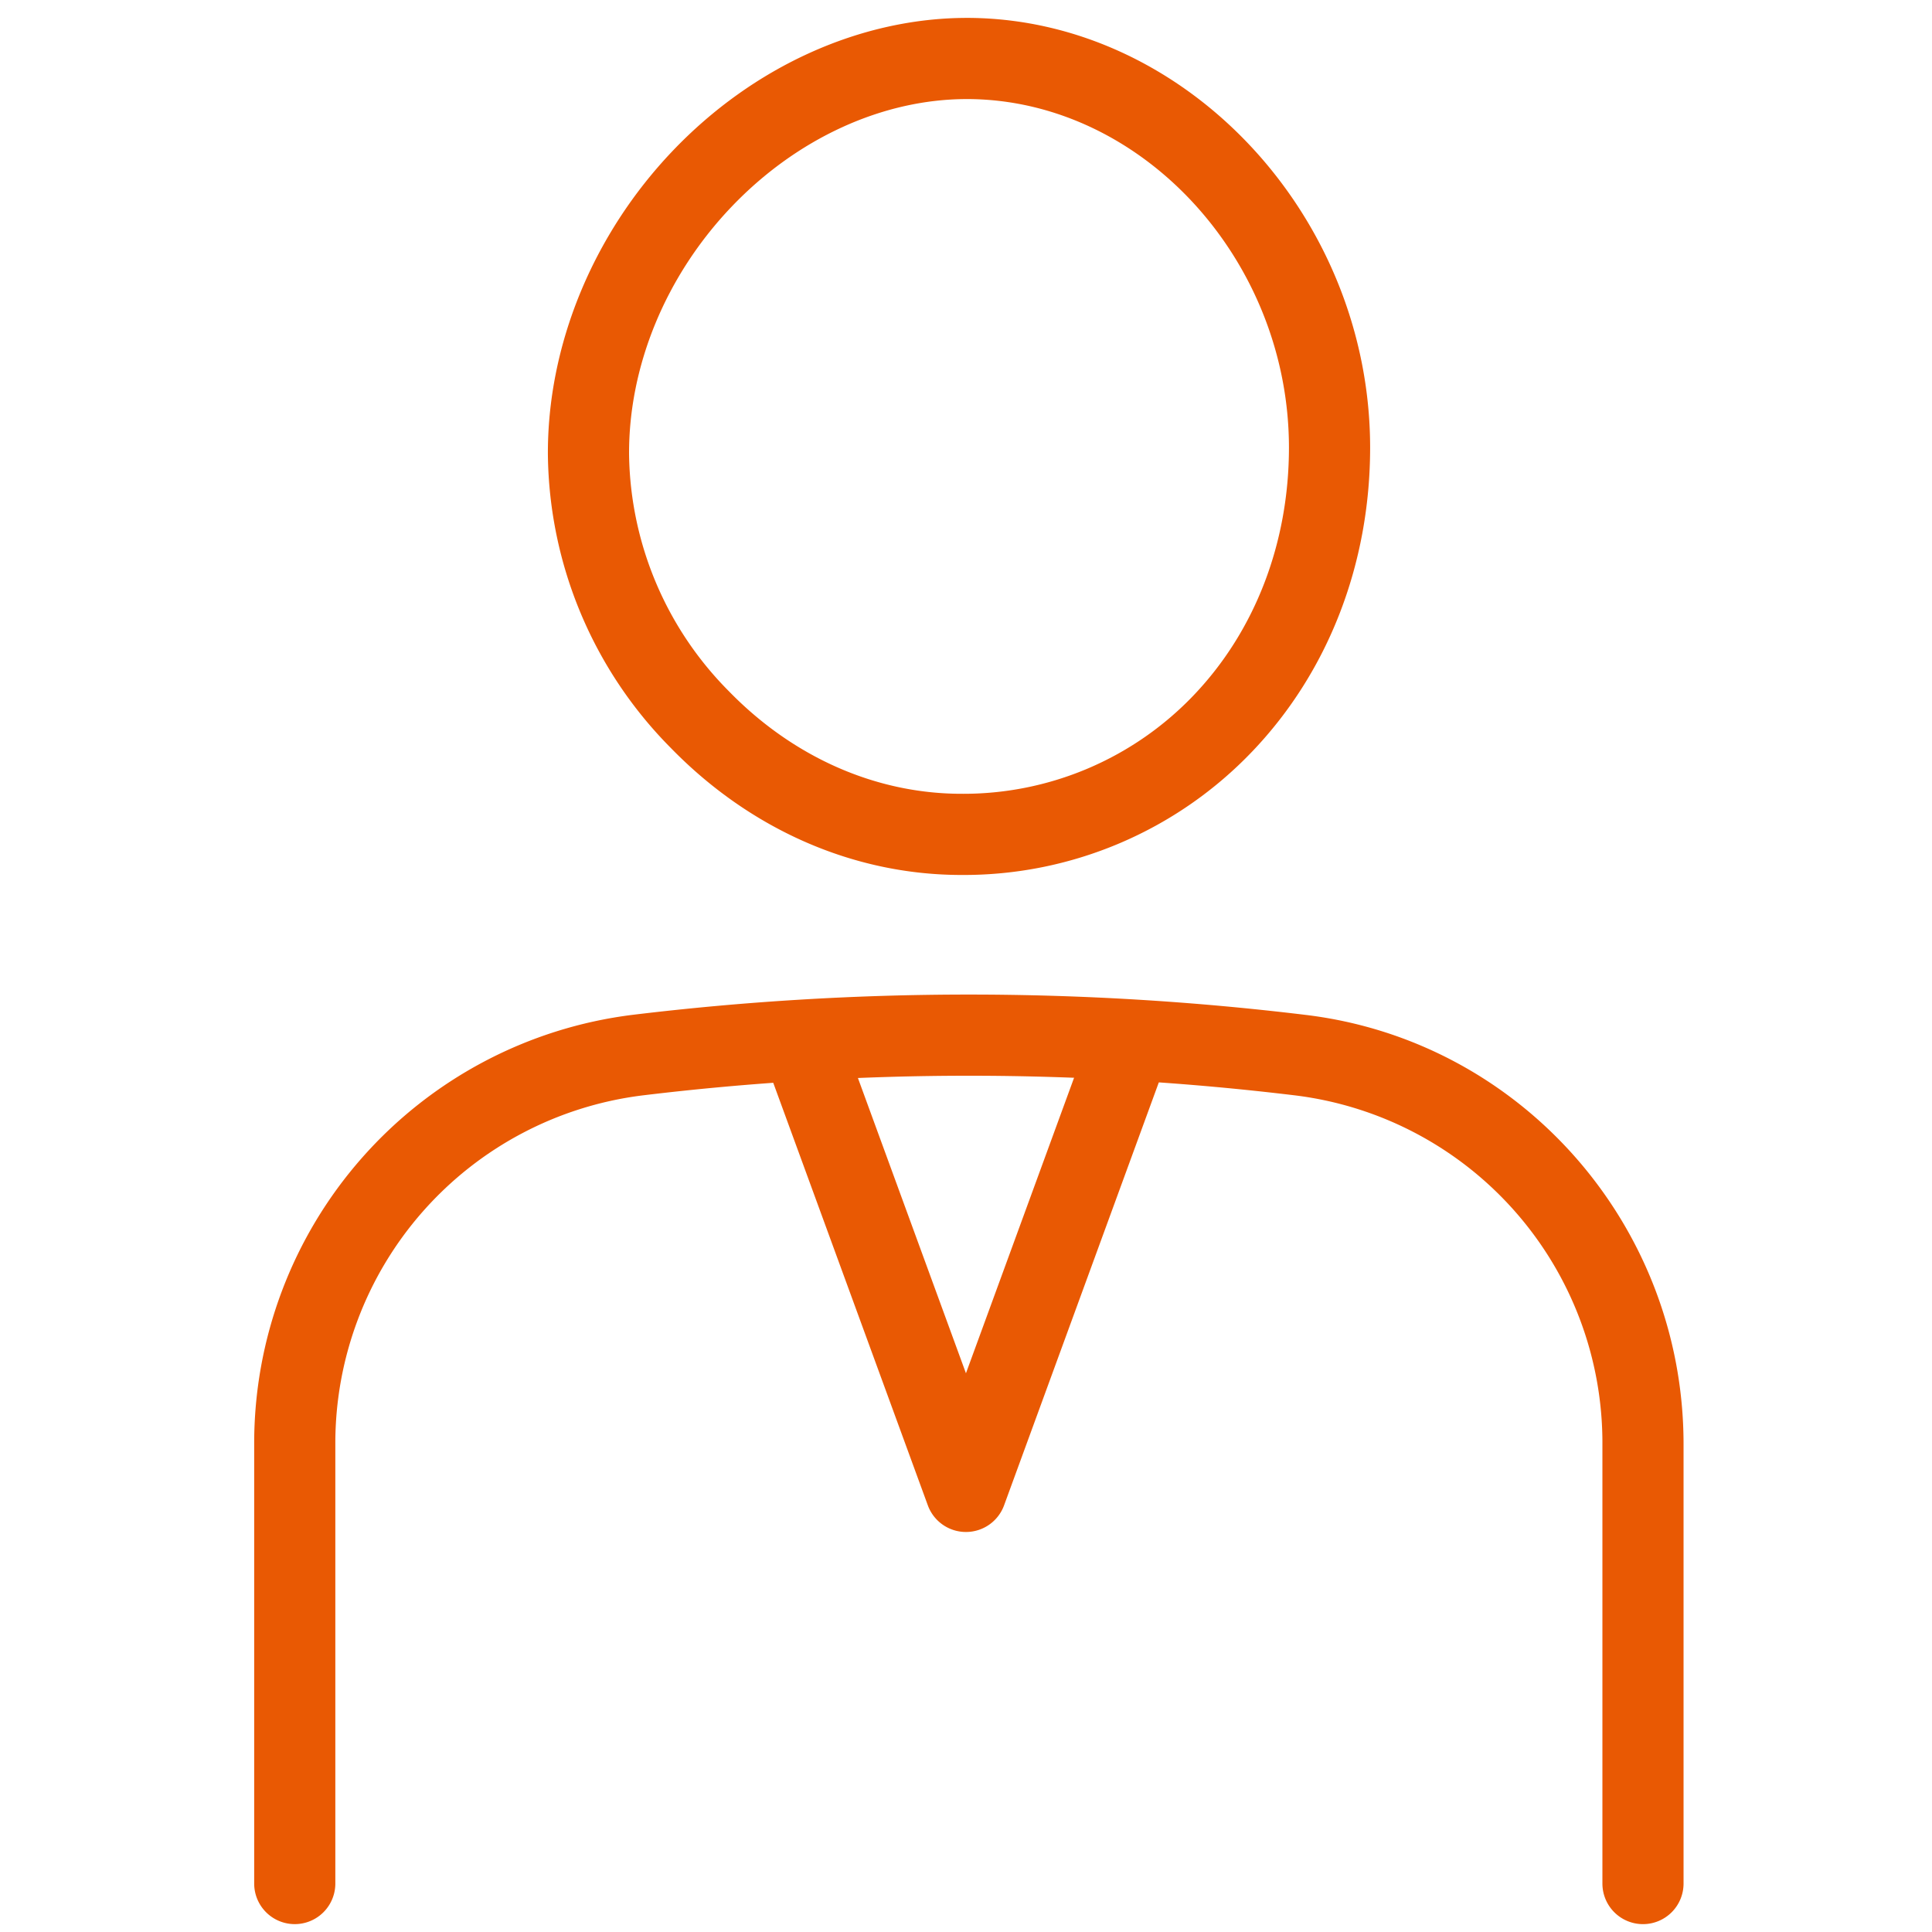
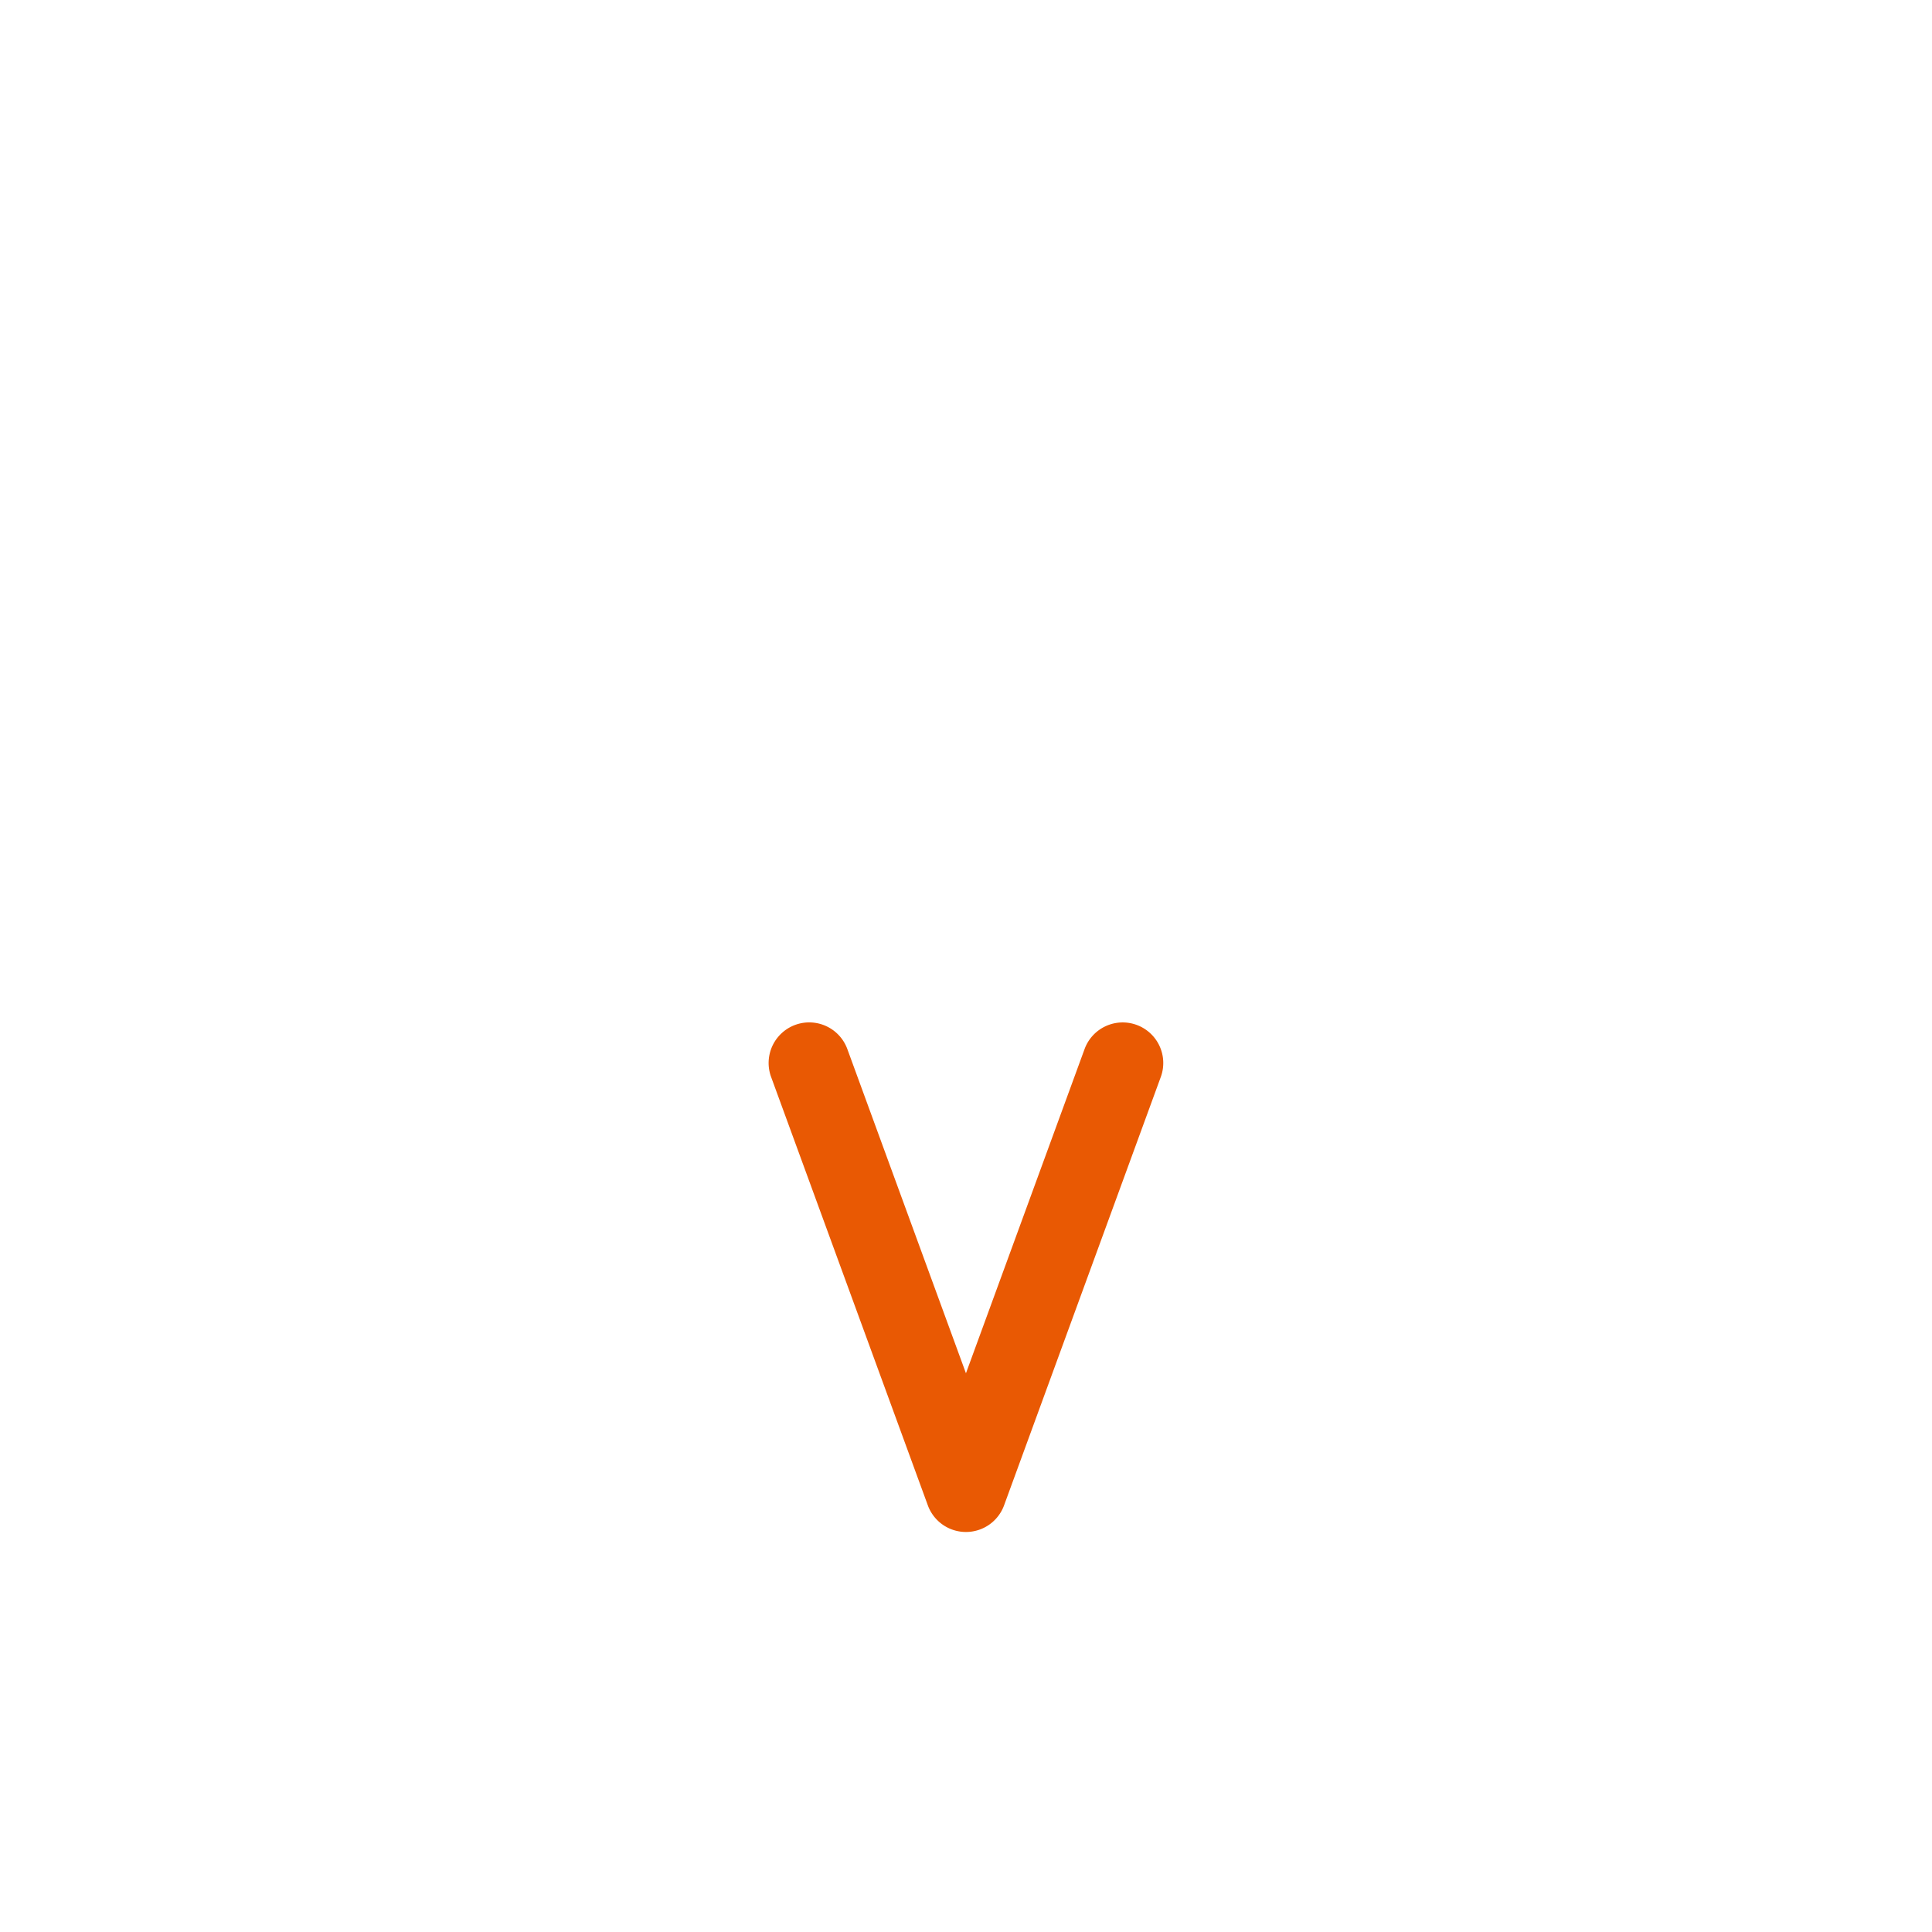
<svg xmlns="http://www.w3.org/2000/svg" width="300" height="300">
  <defs>
    <style>.b{fill:#e95903}</style>
  </defs>
  <path style="fill:none" d="M.445.779h300v300h-300z" />
-   <path class="b" d="M149.257 135.864h-.242c-16.624-.084-32.558-7.095-44.872-19.743a65.648 65.648 0 0 1-19.066-45.435c-.106-17 6.95-34.221 19.36-47.241 12.516-13.131 29.181-20.664 45.725-20.666h.44c33.713.315 62.161 30.891 62.151 66.769-.018 18.062-6.516 34.8-18.295 47.128a61.9 61.9 0 0 1-45.201 19.188Zm.876-120.48c-13.082 0-26.423 6.109-36.571 16.757C103.383 42.82 97.6 56.84 97.682 70.607a53.111 53.111 0 0 0 15.491 36.72c9.938 10.207 22.688 15.865 35.9 15.932h.211a49.388 49.388 0 0 0 36.059-15.289c9.532-9.977 14.789-23.625 14.805-38.429.008-29.1-22.722-53.9-49.635-54.157ZM109 27.793Zm146.122 270.986a6.3 6.3 0 0 1-6.3-6.3v-68.235a54.367 54.367 0 0 0-47.536-54.13 421.926 421.926 0 0 0-101.567-.014 54.423 54.423 0 0 0-47.649 54.15v68.227a6.3 6.3 0 0 1-12.6 0V224.25a67.036 67.036 0 0 1 58.73-66.663 434.475 434.475 0 0 1 104.6.014c33.42 4.056 58.621 32.706 58.621 66.643v68.233a6.3 6.3 0 0 1-6.299 6.302Z" />
  <path class="b" d="M149.992 237.885a6.3 6.3 0 0 1-5.919-4.137l-24.337-66.522a6.3 6.3 0 0 1 11.837-4.331l18.419 50.345 18.419-50.34a6.3 6.3 0 1 1 11.837 4.331l-24.337 66.522a6.3 6.3 0 0 1-5.919 4.132Z" />
</svg>